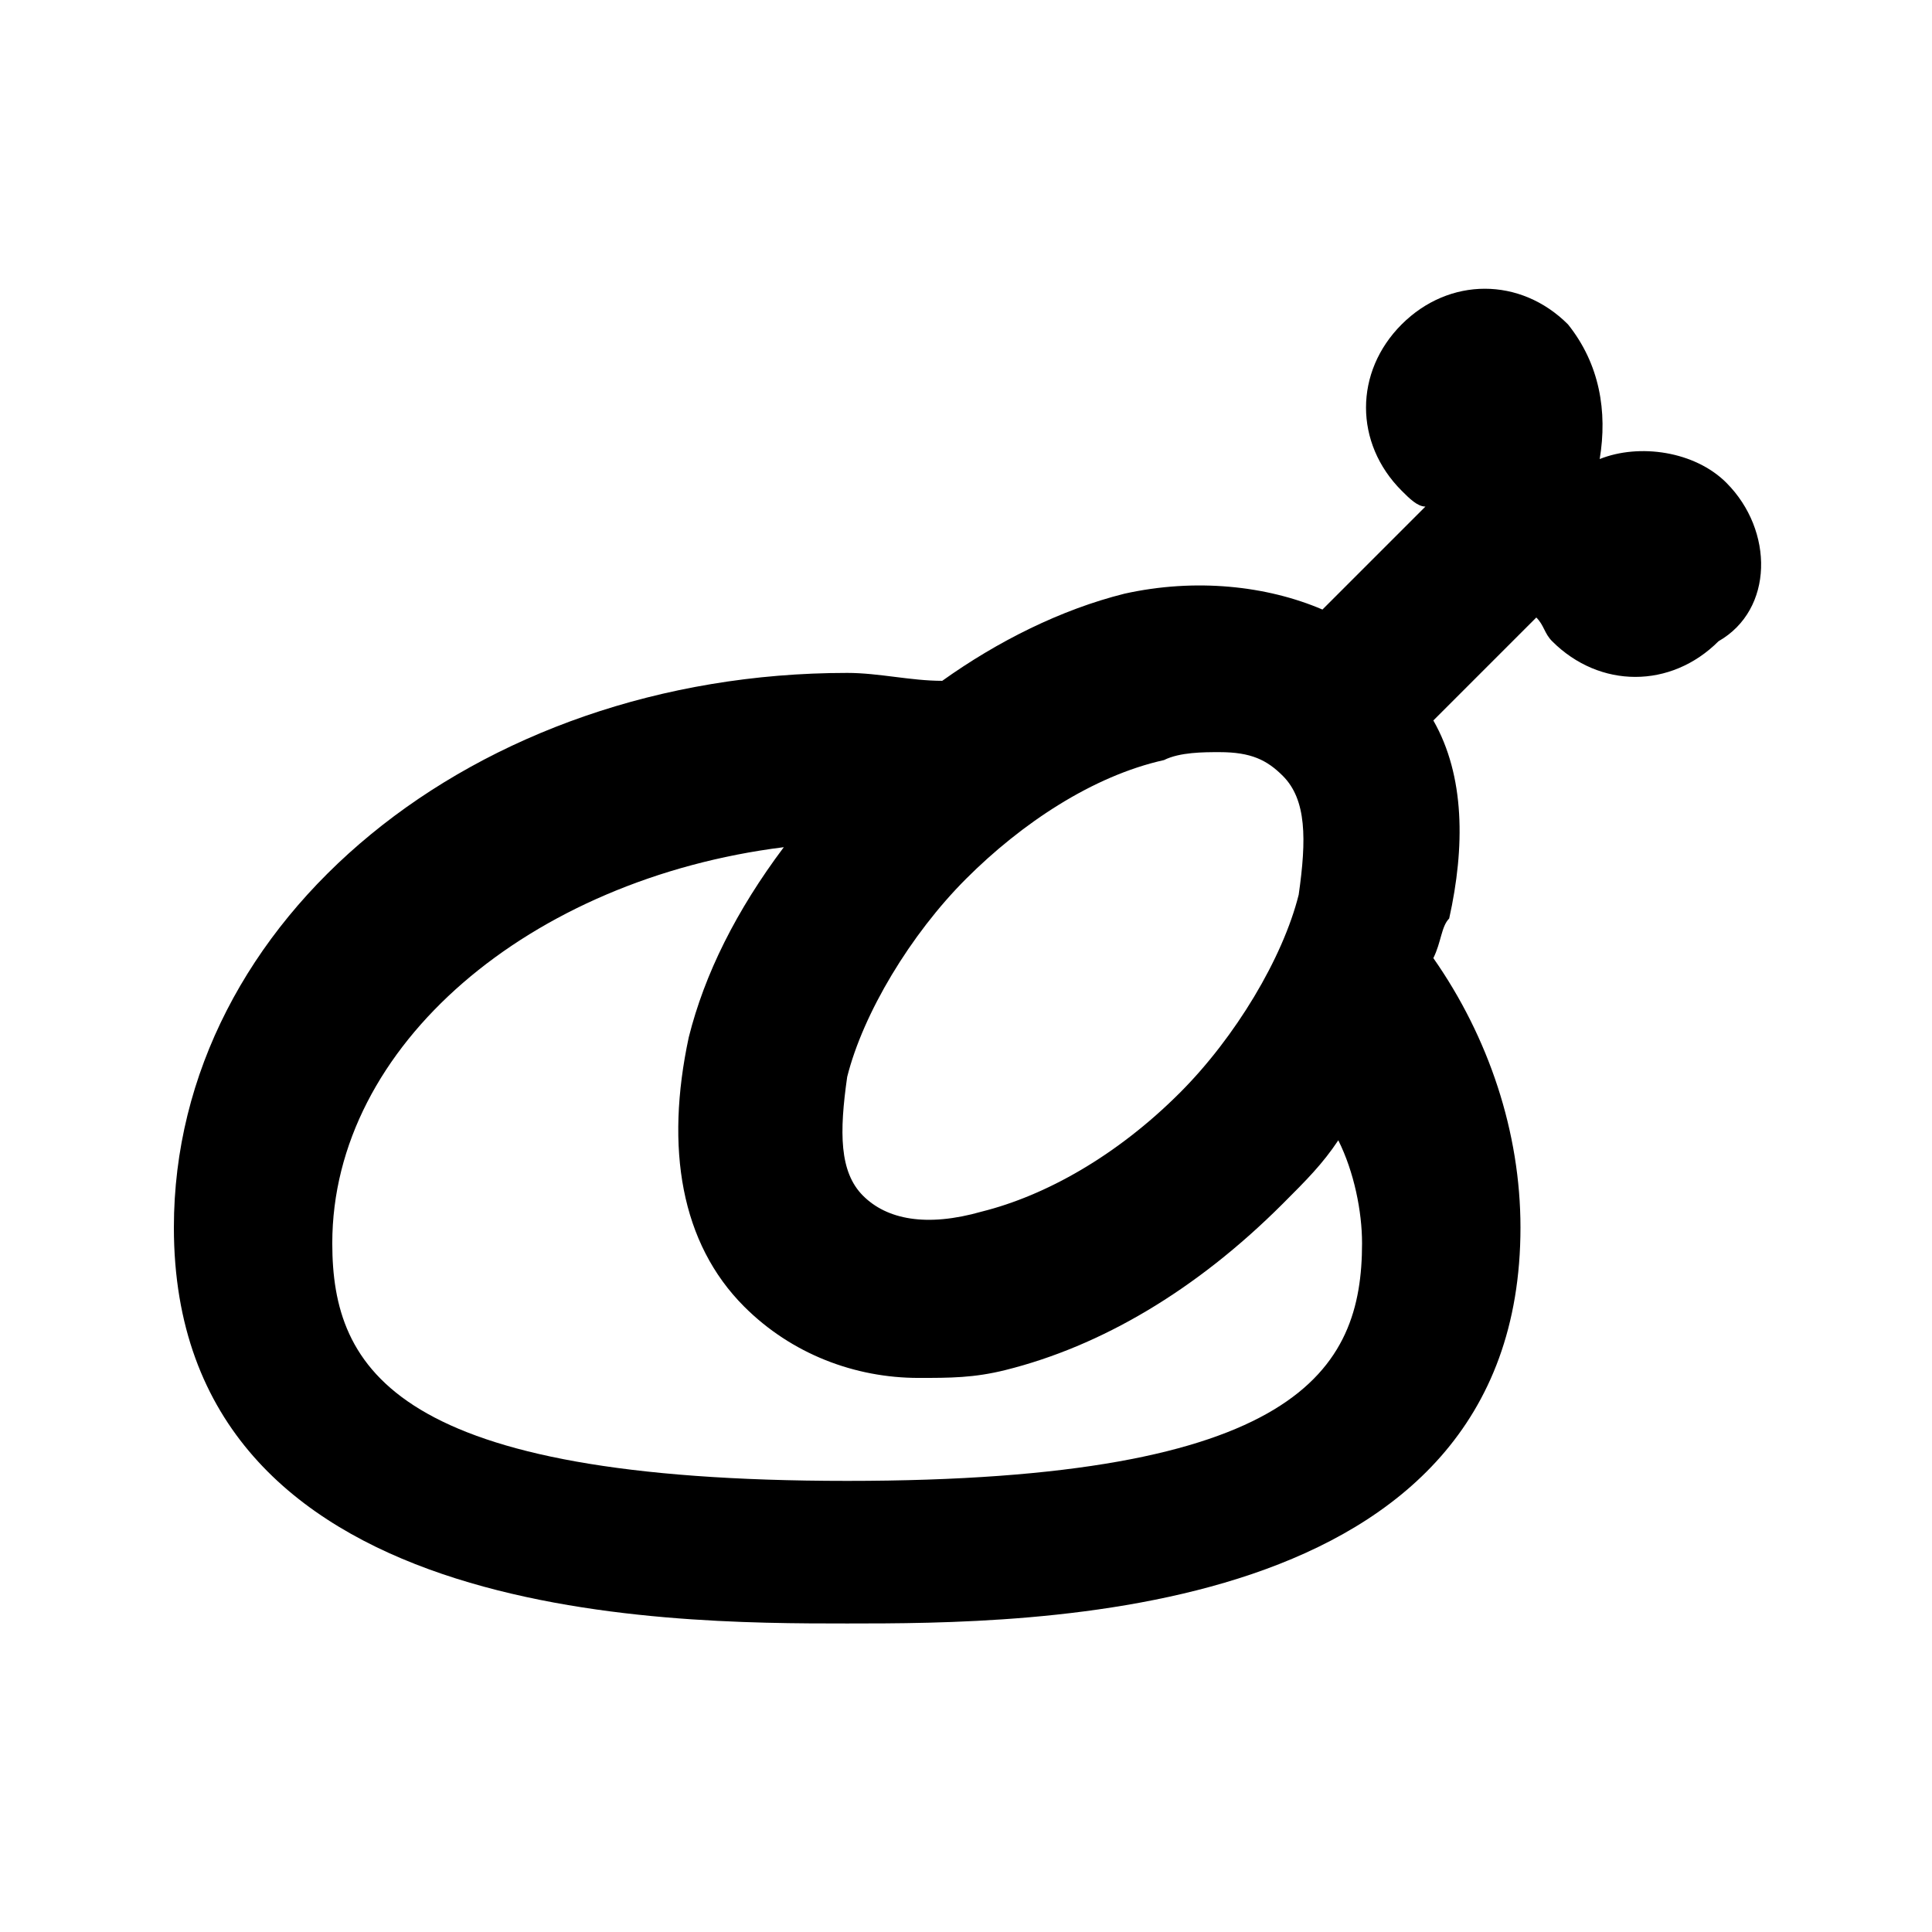
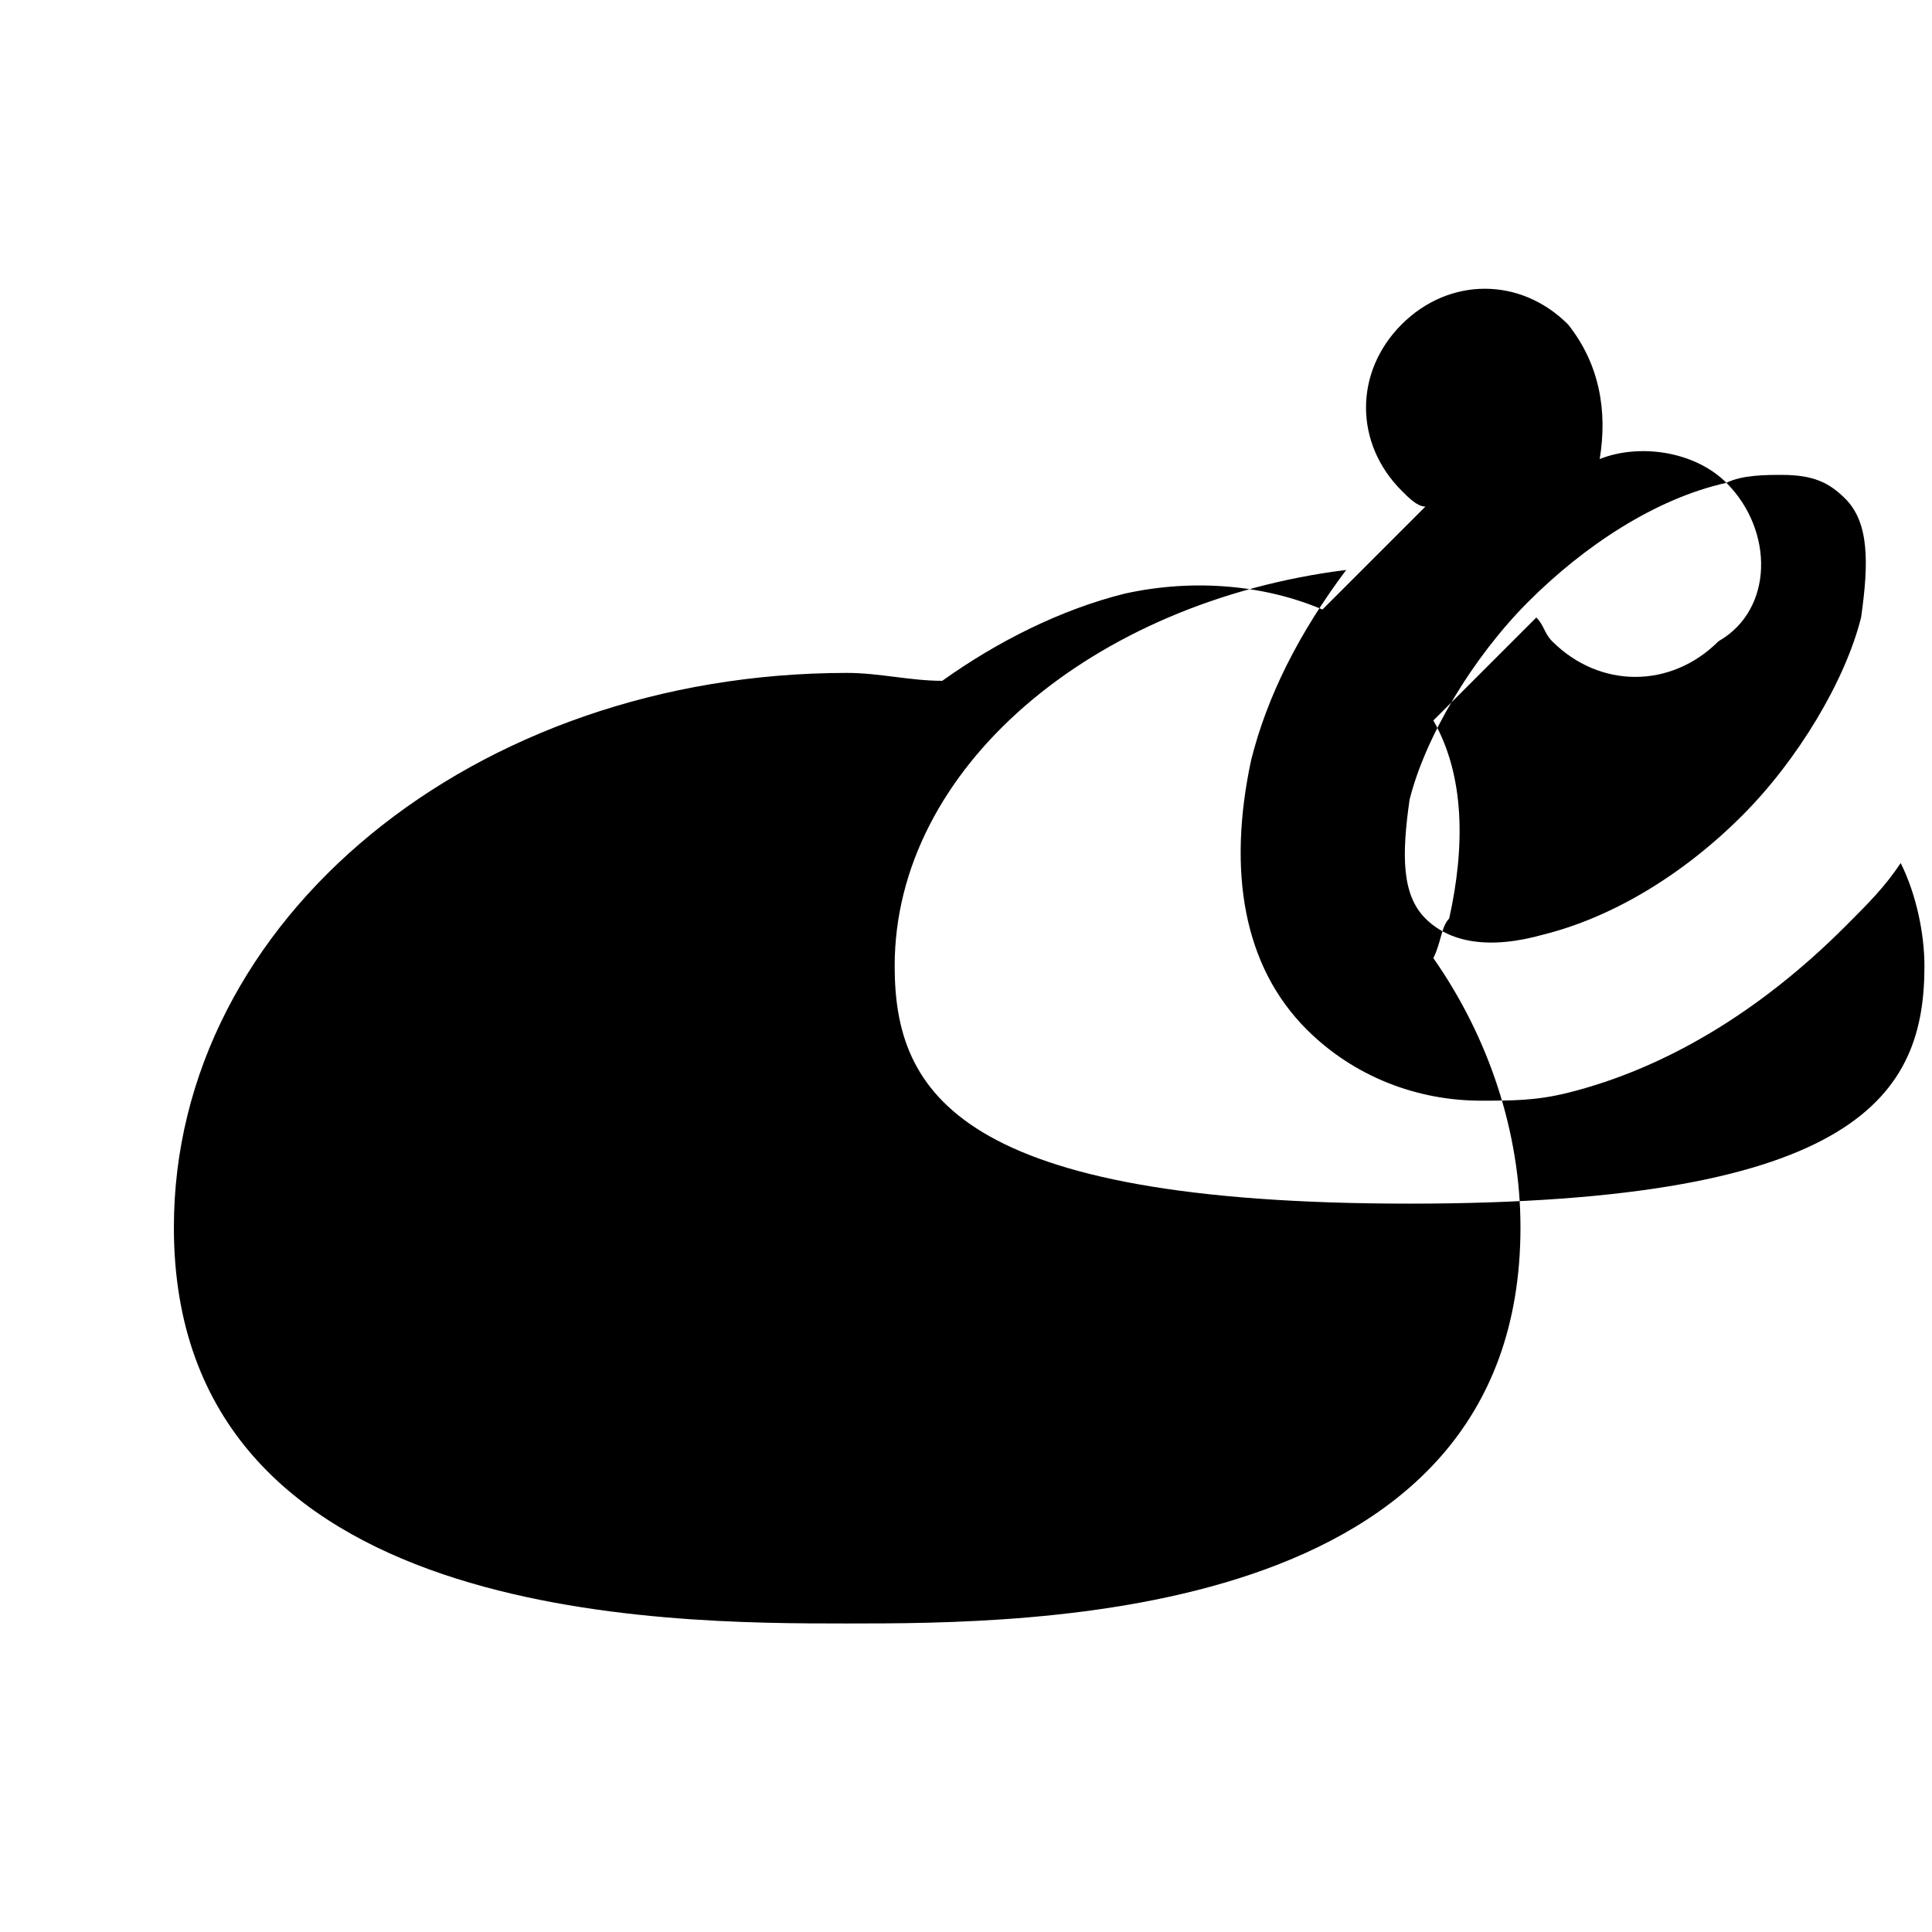
<svg xmlns="http://www.w3.org/2000/svg" fill="#000000" width="800px" height="800px" version="1.1" viewBox="144 144 512 512">
-   <path d="m601.52 271.95c-8.398-8.398-23.09-10.496-33.586-6.297 2.098-12.594-0.004-25.191-8.398-35.688-12.594-12.594-31.488-12.594-44.082 0s-12.594 31.488 0 44.082c2.098 2.098 4.199 4.199 6.297 4.199l-27.289 27.289c-14.695-6.297-33.586-8.398-52.48-4.199-16.793 4.199-33.586 12.594-48.281 23.09-8.398 0-16.793-2.098-25.191-2.098-98.664 0-178.43 65.074-178.43 146.95 0 104.96 130.15 104.96 178.43 104.96s178.43 0 178.43-104.96c0-25.191-8.398-50.383-23.09-71.371 2.098-4.199 2.098-8.398 4.199-10.496 4.199-18.895 4.199-37.785-4.199-52.48l27.289-27.289c2.098 2.098 2.098 4.199 4.199 6.297 12.594 12.594 31.488 12.594 44.082 0 14.691-8.395 14.691-29.387 2.098-41.984zm-149.04 73.473c4.199-2.098 10.496-2.098 14.695-2.098 8.398 0 12.594 2.098 16.793 6.297 6.297 6.297 6.297 16.793 4.199 31.488-4.199 16.793-16.793 37.785-31.488 52.48-16.793 16.793-35.688 27.289-52.48 31.488-14.695 4.199-25.191 2.098-31.488-4.199-6.297-6.297-6.297-16.793-4.199-31.488 4.199-16.793 16.793-37.785 31.488-52.48 14.691-14.695 33.586-27.289 52.48-31.488zm52.477 128.05c0 33.586-16.793 62.977-136.45 62.977-119.65-0.004-136.45-29.391-136.45-62.977 0-52.48 52.48-96.562 119.66-104.96-12.594 16.793-20.992 33.586-25.191 50.383-6.297 29.391-2.098 54.578 14.695 71.371 12.594 12.594 29.391 18.895 46.184 18.895 8.398 0 14.695 0 23.09-2.098 25.191-6.297 50.383-20.992 73.473-44.082 6.297-6.297 10.496-10.496 14.695-16.793 4.195 8.391 6.293 18.887 6.293 27.285z" />
+   <path d="m601.52 271.95c-8.398-8.398-23.09-10.496-33.586-6.297 2.098-12.594-0.004-25.191-8.398-35.688-12.594-12.594-31.488-12.594-44.082 0s-12.594 31.488 0 44.082c2.098 2.098 4.199 4.199 6.297 4.199l-27.289 27.289c-14.695-6.297-33.586-8.398-52.48-4.199-16.793 4.199-33.586 12.594-48.281 23.09-8.398 0-16.793-2.098-25.191-2.098-98.664 0-178.43 65.074-178.43 146.95 0 104.96 130.15 104.96 178.43 104.96s178.43 0 178.43-104.96c0-25.191-8.398-50.383-23.09-71.371 2.098-4.199 2.098-8.398 4.199-10.496 4.199-18.895 4.199-37.785-4.199-52.48l27.289-27.289c2.098 2.098 2.098 4.199 4.199 6.297 12.594 12.594 31.488 12.594 44.082 0 14.691-8.395 14.691-29.387 2.098-41.984zc4.199-2.098 10.496-2.098 14.695-2.098 8.398 0 12.594 2.098 16.793 6.297 6.297 6.297 6.297 16.793 4.199 31.488-4.199 16.793-16.793 37.785-31.488 52.48-16.793 16.793-35.688 27.289-52.48 31.488-14.695 4.199-25.191 2.098-31.488-4.199-6.297-6.297-6.297-16.793-4.199-31.488 4.199-16.793 16.793-37.785 31.488-52.48 14.691-14.695 33.586-27.289 52.48-31.488zm52.477 128.05c0 33.586-16.793 62.977-136.45 62.977-119.65-0.004-136.45-29.391-136.45-62.977 0-52.48 52.48-96.562 119.66-104.96-12.594 16.793-20.992 33.586-25.191 50.383-6.297 29.391-2.098 54.578 14.695 71.371 12.594 12.594 29.391 18.895 46.184 18.895 8.398 0 14.695 0 23.09-2.098 25.191-6.297 50.383-20.992 73.473-44.082 6.297-6.297 10.496-10.496 14.695-16.793 4.195 8.391 6.293 18.887 6.293 27.285z" />
</svg>